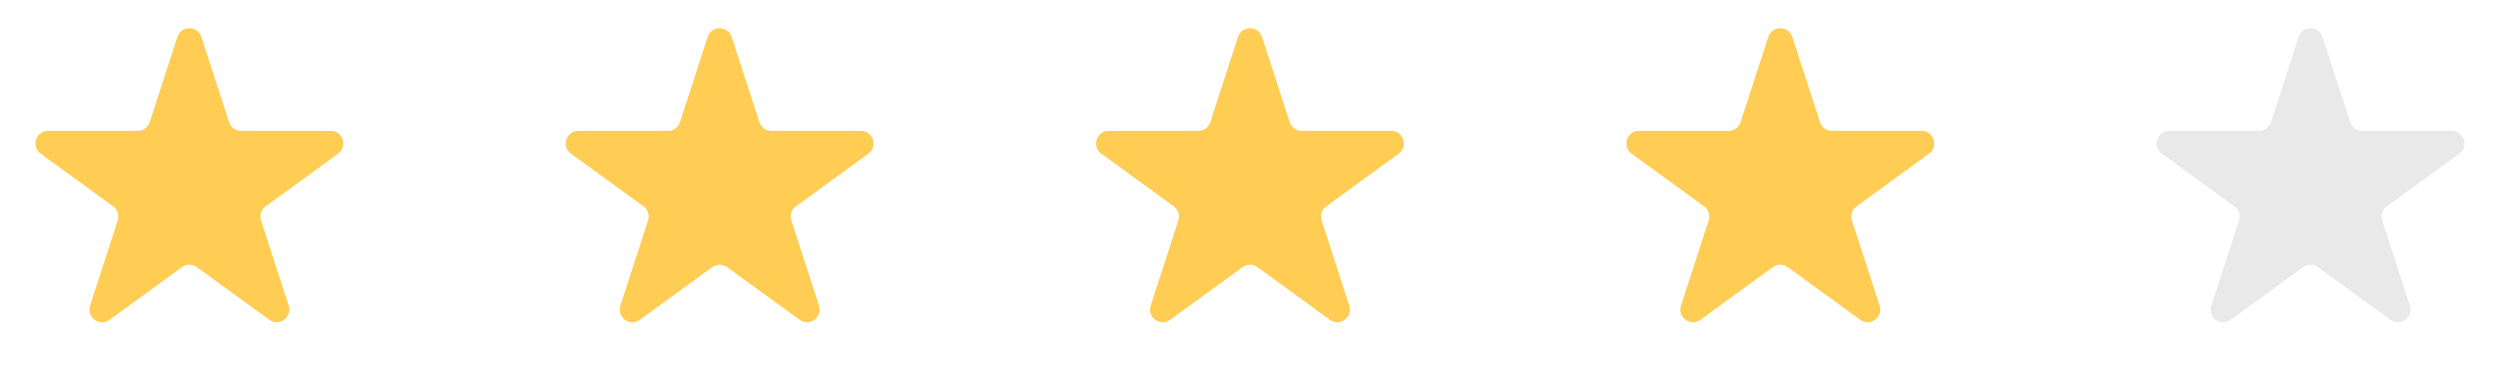
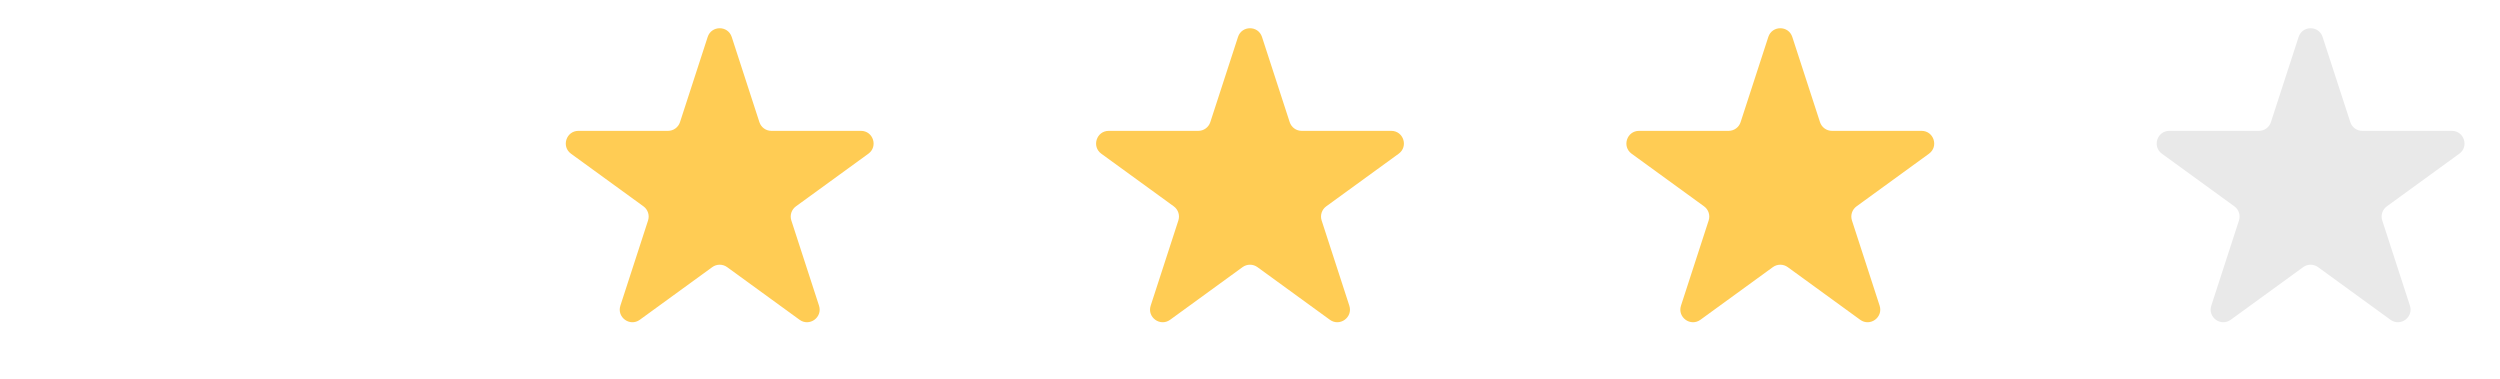
<svg xmlns="http://www.w3.org/2000/svg" width="99" height="15" viewBox="0 0 99 15" fill="none">
-   <path d="M7.024 1.464C7.174 1.003 7.826 1.003 7.976 1.464L9.072 4.837C9.139 5.043 9.331 5.182 9.547 5.182H13.094C13.578 5.182 13.78 5.802 13.388 6.087L10.518 8.172C10.343 8.299 10.27 8.525 10.337 8.731L11.433 12.104C11.582 12.565 11.055 12.948 10.663 12.663L7.794 10.578C7.619 10.451 7.381 10.451 7.206 10.578L4.337 12.663C3.945 12.948 3.417 12.565 3.567 12.104L4.663 8.731C4.73 8.525 4.657 8.299 4.482 8.172L1.612 6.087C1.22 5.802 1.422 5.182 1.906 5.182H5.453C5.669 5.182 5.861 5.043 5.928 4.837L7.024 1.464Z" fill="#FFCC54" />
  <path d="M28.024 1.464C28.174 1.003 28.826 1.003 28.976 1.464L30.072 4.837C30.139 5.043 30.331 5.182 30.547 5.182H34.094C34.578 5.182 34.78 5.802 34.388 6.087L31.518 8.172C31.343 8.299 31.27 8.525 31.337 8.731L32.433 12.104C32.583 12.565 32.055 12.948 31.663 12.663L28.794 10.578C28.619 10.451 28.381 10.451 28.206 10.578L25.337 12.663C24.945 12.948 24.418 12.565 24.567 12.104L25.663 8.731C25.73 8.525 25.657 8.299 25.482 8.172L22.612 6.087C22.22 5.802 22.422 5.182 22.906 5.182H26.453C26.669 5.182 26.861 5.043 26.928 4.837L28.024 1.464Z" fill="#FFCC54" />
  <path d="M49.025 1.464C49.174 1.003 49.826 1.003 49.975 1.464L51.072 4.837C51.139 5.043 51.331 5.182 51.547 5.182H55.094C55.578 5.182 55.78 5.802 55.388 6.087L52.518 8.172C52.343 8.299 52.27 8.525 52.337 8.731L53.433 12.104C53.583 12.565 53.055 12.948 52.663 12.663L49.794 10.578C49.619 10.451 49.381 10.451 49.206 10.578L46.337 12.663C45.945 12.948 45.417 12.565 45.567 12.104L46.663 8.731C46.73 8.525 46.657 8.299 46.482 8.172L43.612 6.087C43.22 5.802 43.422 5.182 43.906 5.182H47.453C47.669 5.182 47.861 5.043 47.928 4.837L49.025 1.464Z" fill="#FFCC54" />
  <path d="M70.025 1.464C70.174 1.003 70.826 1.003 70.975 1.464L72.072 4.837C72.138 5.043 72.331 5.182 72.547 5.182H76.094C76.578 5.182 76.78 5.802 76.388 6.087L73.518 8.172C73.343 8.299 73.27 8.525 73.337 8.731L74.433 12.104C74.582 12.565 74.055 12.948 73.663 12.663L70.794 10.578C70.619 10.451 70.381 10.451 70.206 10.578L67.337 12.663C66.945 12.948 66.418 12.565 66.567 12.104L67.663 8.731C67.73 8.525 67.657 8.299 67.482 8.172L64.612 6.087C64.22 5.802 64.422 5.182 64.906 5.182H68.453C68.669 5.182 68.862 5.043 68.928 4.837L70.025 1.464Z" fill="#FFCC54" />
  <path d="M91.025 1.464C91.174 1.003 91.826 1.003 91.975 1.464L93.072 4.837C93.138 5.043 93.331 5.182 93.547 5.182H97.094C97.578 5.182 97.78 5.802 97.388 6.087L94.518 8.172C94.343 8.299 94.27 8.525 94.337 8.731L95.433 12.104C95.582 12.565 95.055 12.948 94.663 12.663L91.794 10.578C91.619 10.451 91.381 10.451 91.206 10.578L88.337 12.663C87.945 12.948 87.418 12.565 87.567 12.104L88.663 8.731C88.73 8.525 88.657 8.299 88.482 8.172L85.612 6.087C85.22 5.802 85.422 5.182 85.906 5.182H89.453C89.669 5.182 89.862 5.043 89.928 4.837L91.025 1.464Z" fill="#E9E9E9" />
</svg>